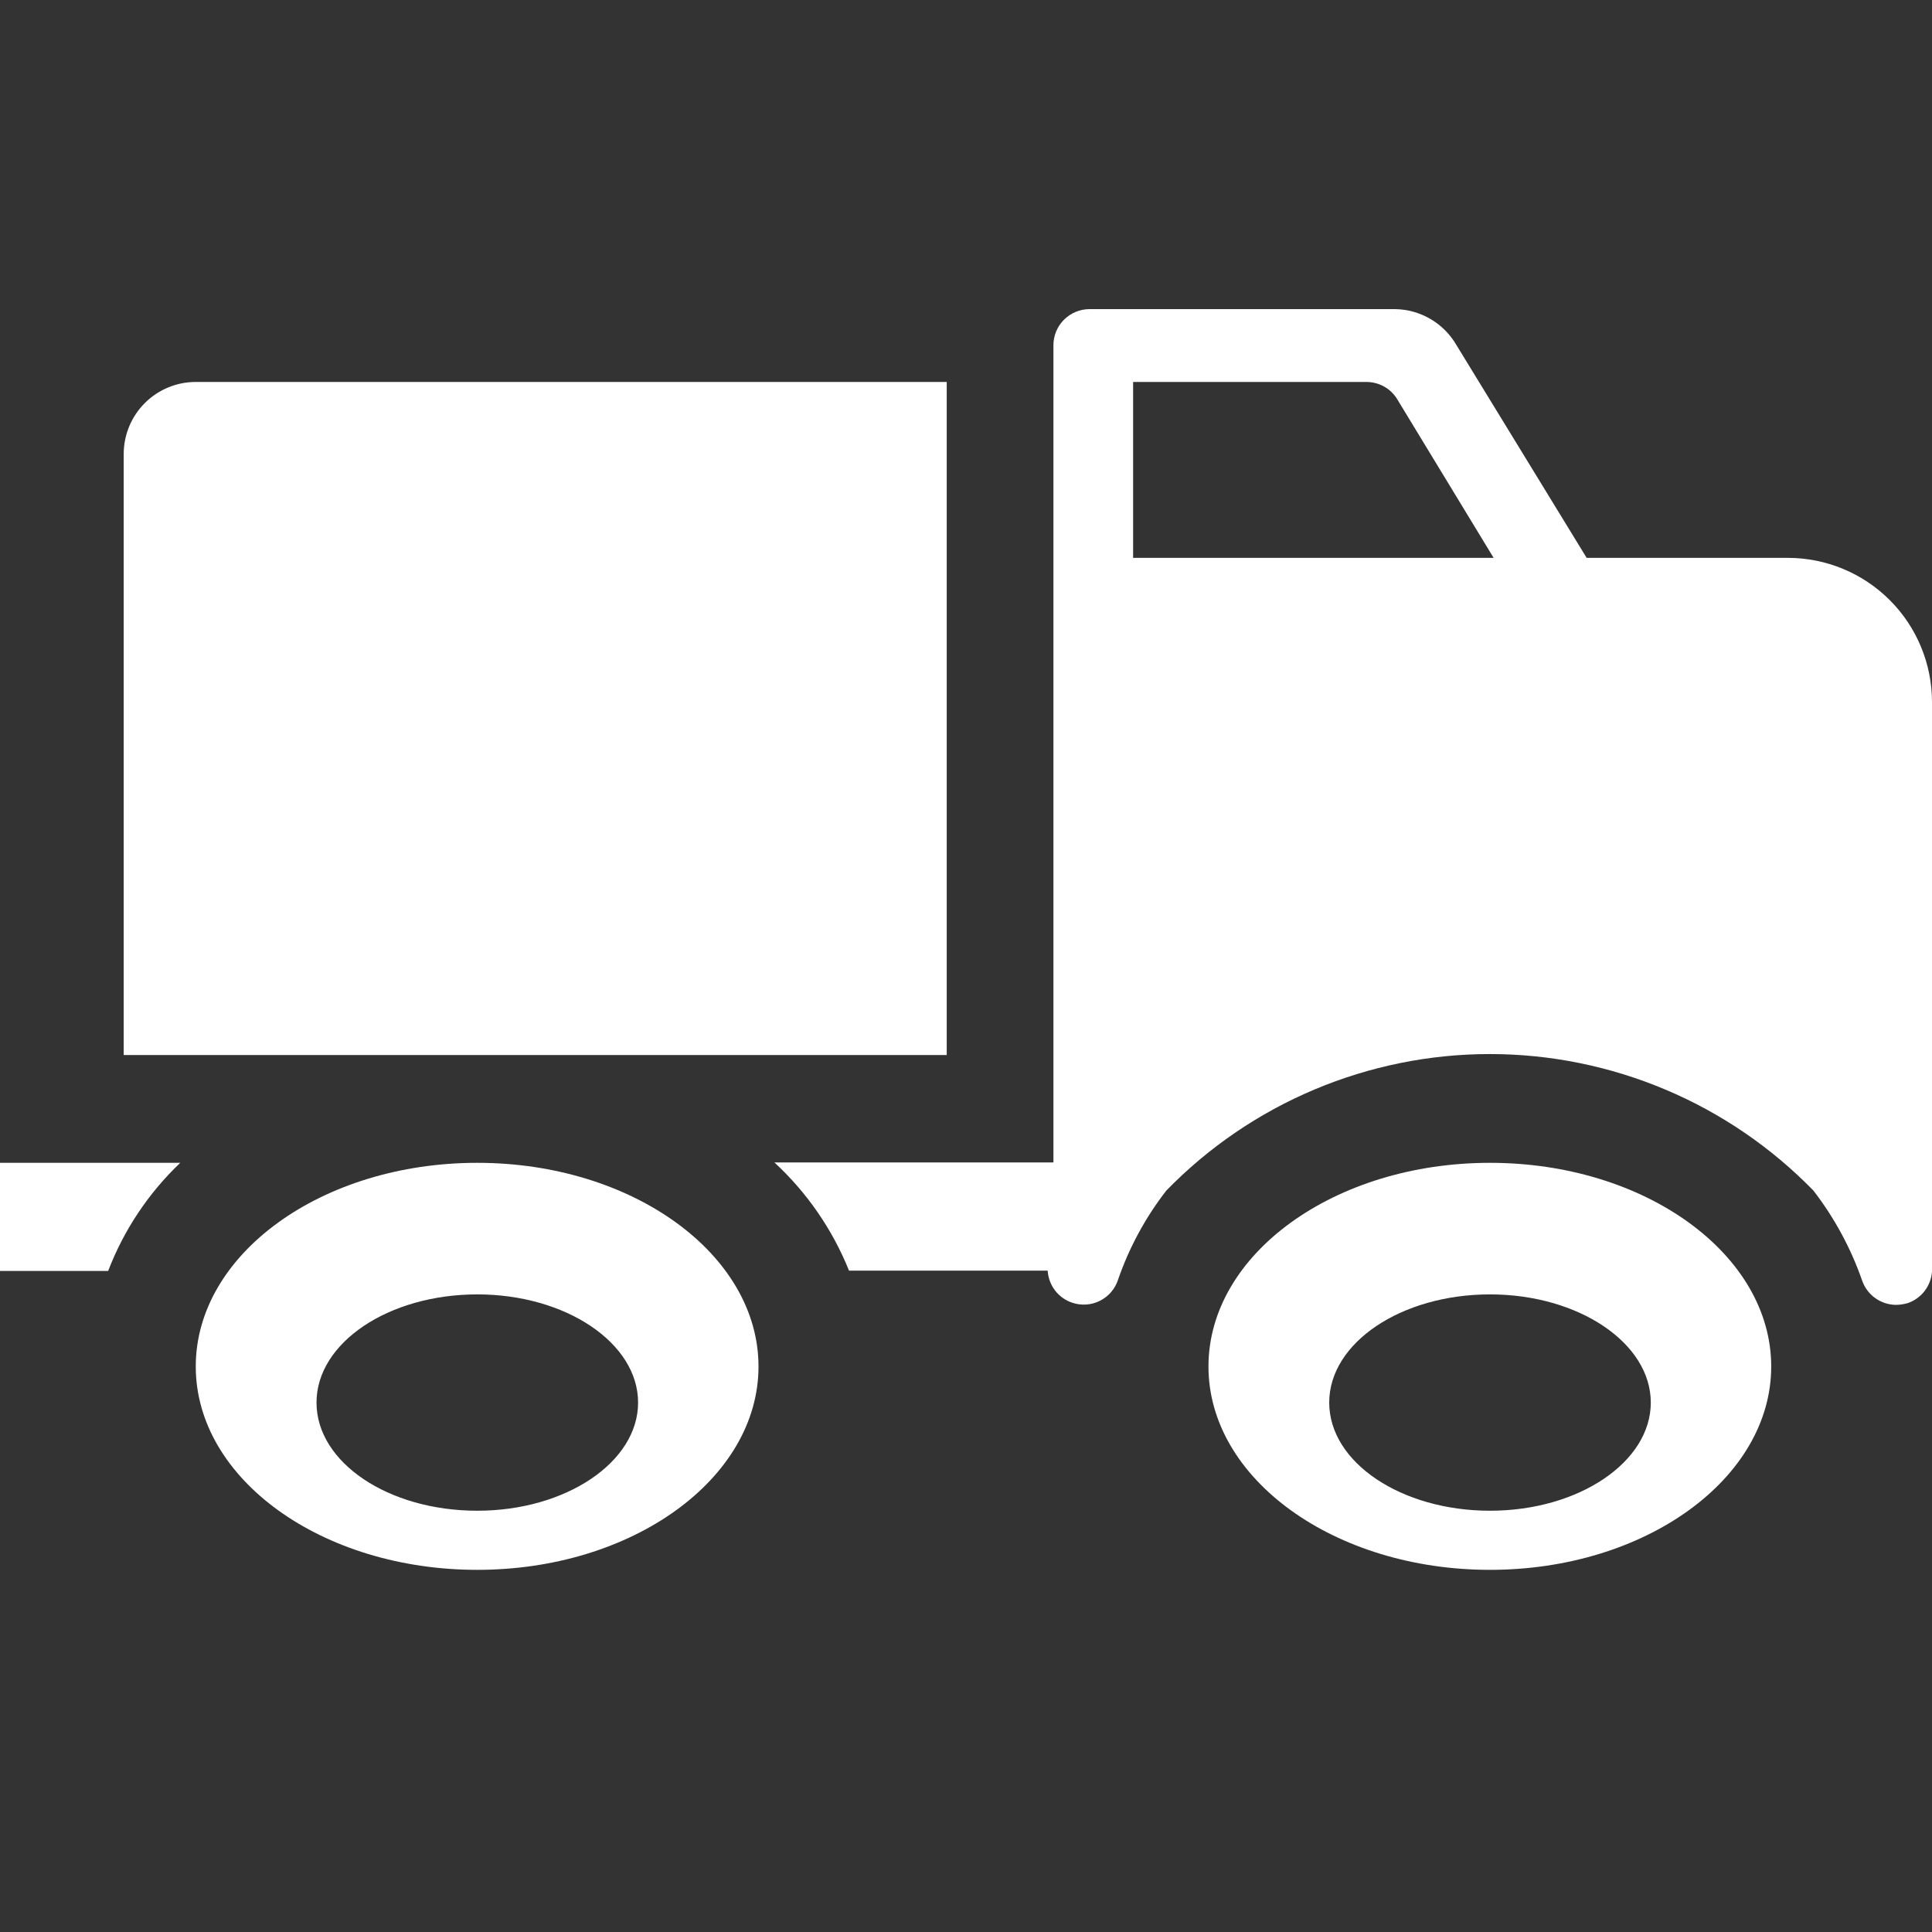
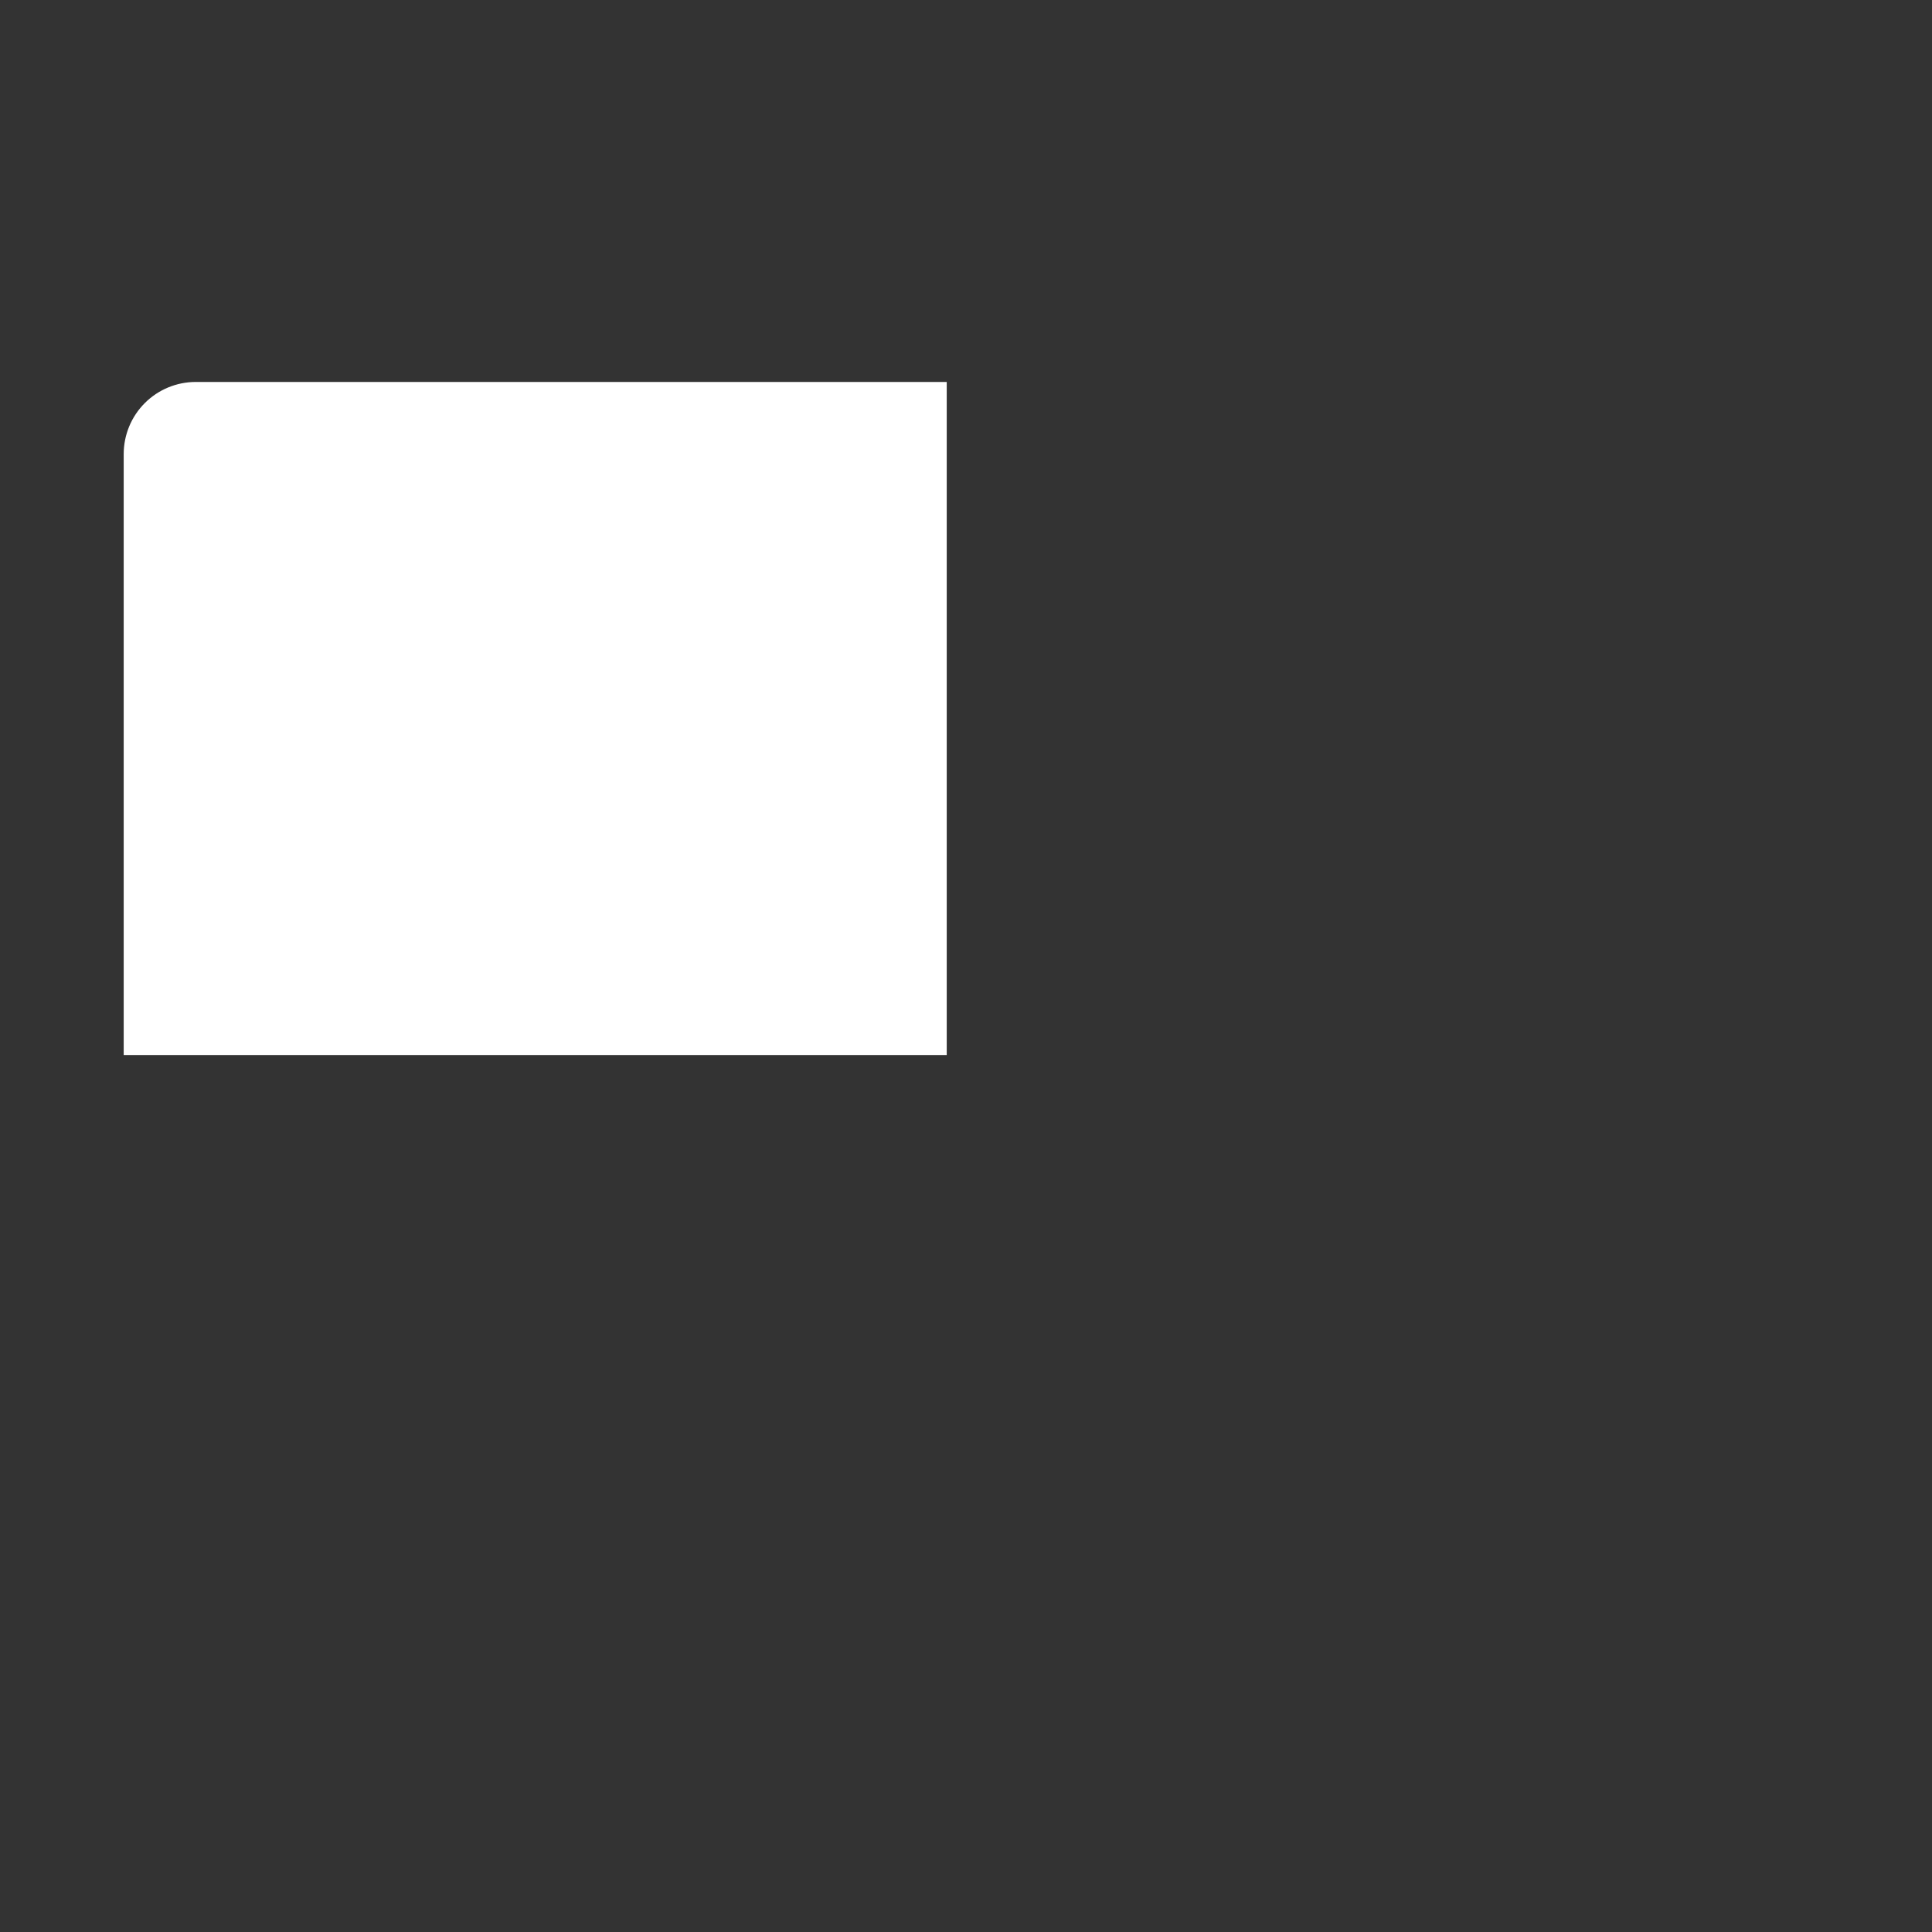
<svg xmlns="http://www.w3.org/2000/svg" width="40" height="40" viewBox="0 0 40 40" fill="none">
  <rect x="0" y="0" width="40" height="40" fill="#333333" stroke="none" />
  <path d="M4.053 7.908H19.601V21.843H2.561V9.401C2.561 9.005 2.718 8.625 2.998 8.345C3.278 8.065 3.657 7.908 4.053 7.908Z" fill="white" />
-   <path d="M9.882 24.075C6.665 24.075 4.053 25.963 4.053 28.292C4.053 30.621 6.665 32.502 9.882 32.502C13.099 32.502 15.704 30.613 15.704 28.292C15.704 25.971 13.099 24.075 9.882 24.075ZM9.882 31.278C8.039 31.278 6.553 30.278 6.553 29.039C6.553 27.799 8.046 26.799 9.882 26.799C11.718 26.799 13.211 27.807 13.211 29.039C13.211 30.27 11.718 31.278 9.882 31.278V31.278Z" fill="white" />
-   <path d="M3.732 24.075H0V26.314H2.239C2.564 25.466 3.074 24.701 3.732 24.075V24.075Z" fill="white" />
-   <path d="M30.849 24.075C27.632 24.075 25.02 25.963 25.02 28.292C25.02 30.621 27.632 32.502 30.849 32.502C34.066 32.502 36.671 30.613 36.671 28.292C36.671 25.971 34.066 24.075 30.849 24.075ZM30.849 31.278C29.013 31.278 27.52 30.278 27.52 29.039C27.52 27.799 29.013 26.799 30.849 26.799C32.685 26.799 34.178 27.807 34.178 29.039C34.178 30.27 32.685 31.278 30.849 31.278V31.278Z" fill="white" />
-   <path d="M40 26.322V14.536C40 13.744 39.686 12.985 39.126 12.425C38.566 11.865 37.807 11.55 37.015 11.55H32.85L30.155 7.146C30.026 6.923 29.842 6.737 29.619 6.606C29.397 6.475 29.144 6.404 28.886 6.4H22.557C22.359 6.4 22.169 6.479 22.029 6.619C21.889 6.759 21.81 6.948 21.81 7.146V24.067H16.033C16.708 24.69 17.235 25.455 17.578 26.307H21.691C21.7 26.456 21.753 26.598 21.843 26.717C21.933 26.835 22.057 26.924 22.198 26.971C22.292 27.003 22.39 27.015 22.488 27.009C22.586 27.003 22.682 26.977 22.77 26.933C22.858 26.889 22.937 26.828 23.002 26.754C23.066 26.68 23.115 26.594 23.146 26.501C23.376 25.833 23.714 25.208 24.147 24.65C25.018 23.755 26.06 23.044 27.21 22.559C28.361 22.074 29.597 21.823 30.846 21.823C32.094 21.823 33.331 22.074 34.481 22.559C35.632 23.044 36.673 23.755 37.545 24.65C37.978 25.211 38.318 25.839 38.552 26.508C38.602 26.657 38.698 26.785 38.825 26.876C38.952 26.967 39.105 27.016 39.261 27.016C39.342 27.014 39.423 27.001 39.5 26.979C39.639 26.93 39.76 26.842 39.849 26.726C39.938 26.609 39.991 26.468 40 26.322ZM23.46 7.908H28.289C28.416 7.908 28.541 7.94 28.652 8.001C28.763 8.062 28.857 8.151 28.924 8.259L30.924 11.55H23.46V7.908Z" fill="white" />
</svg>